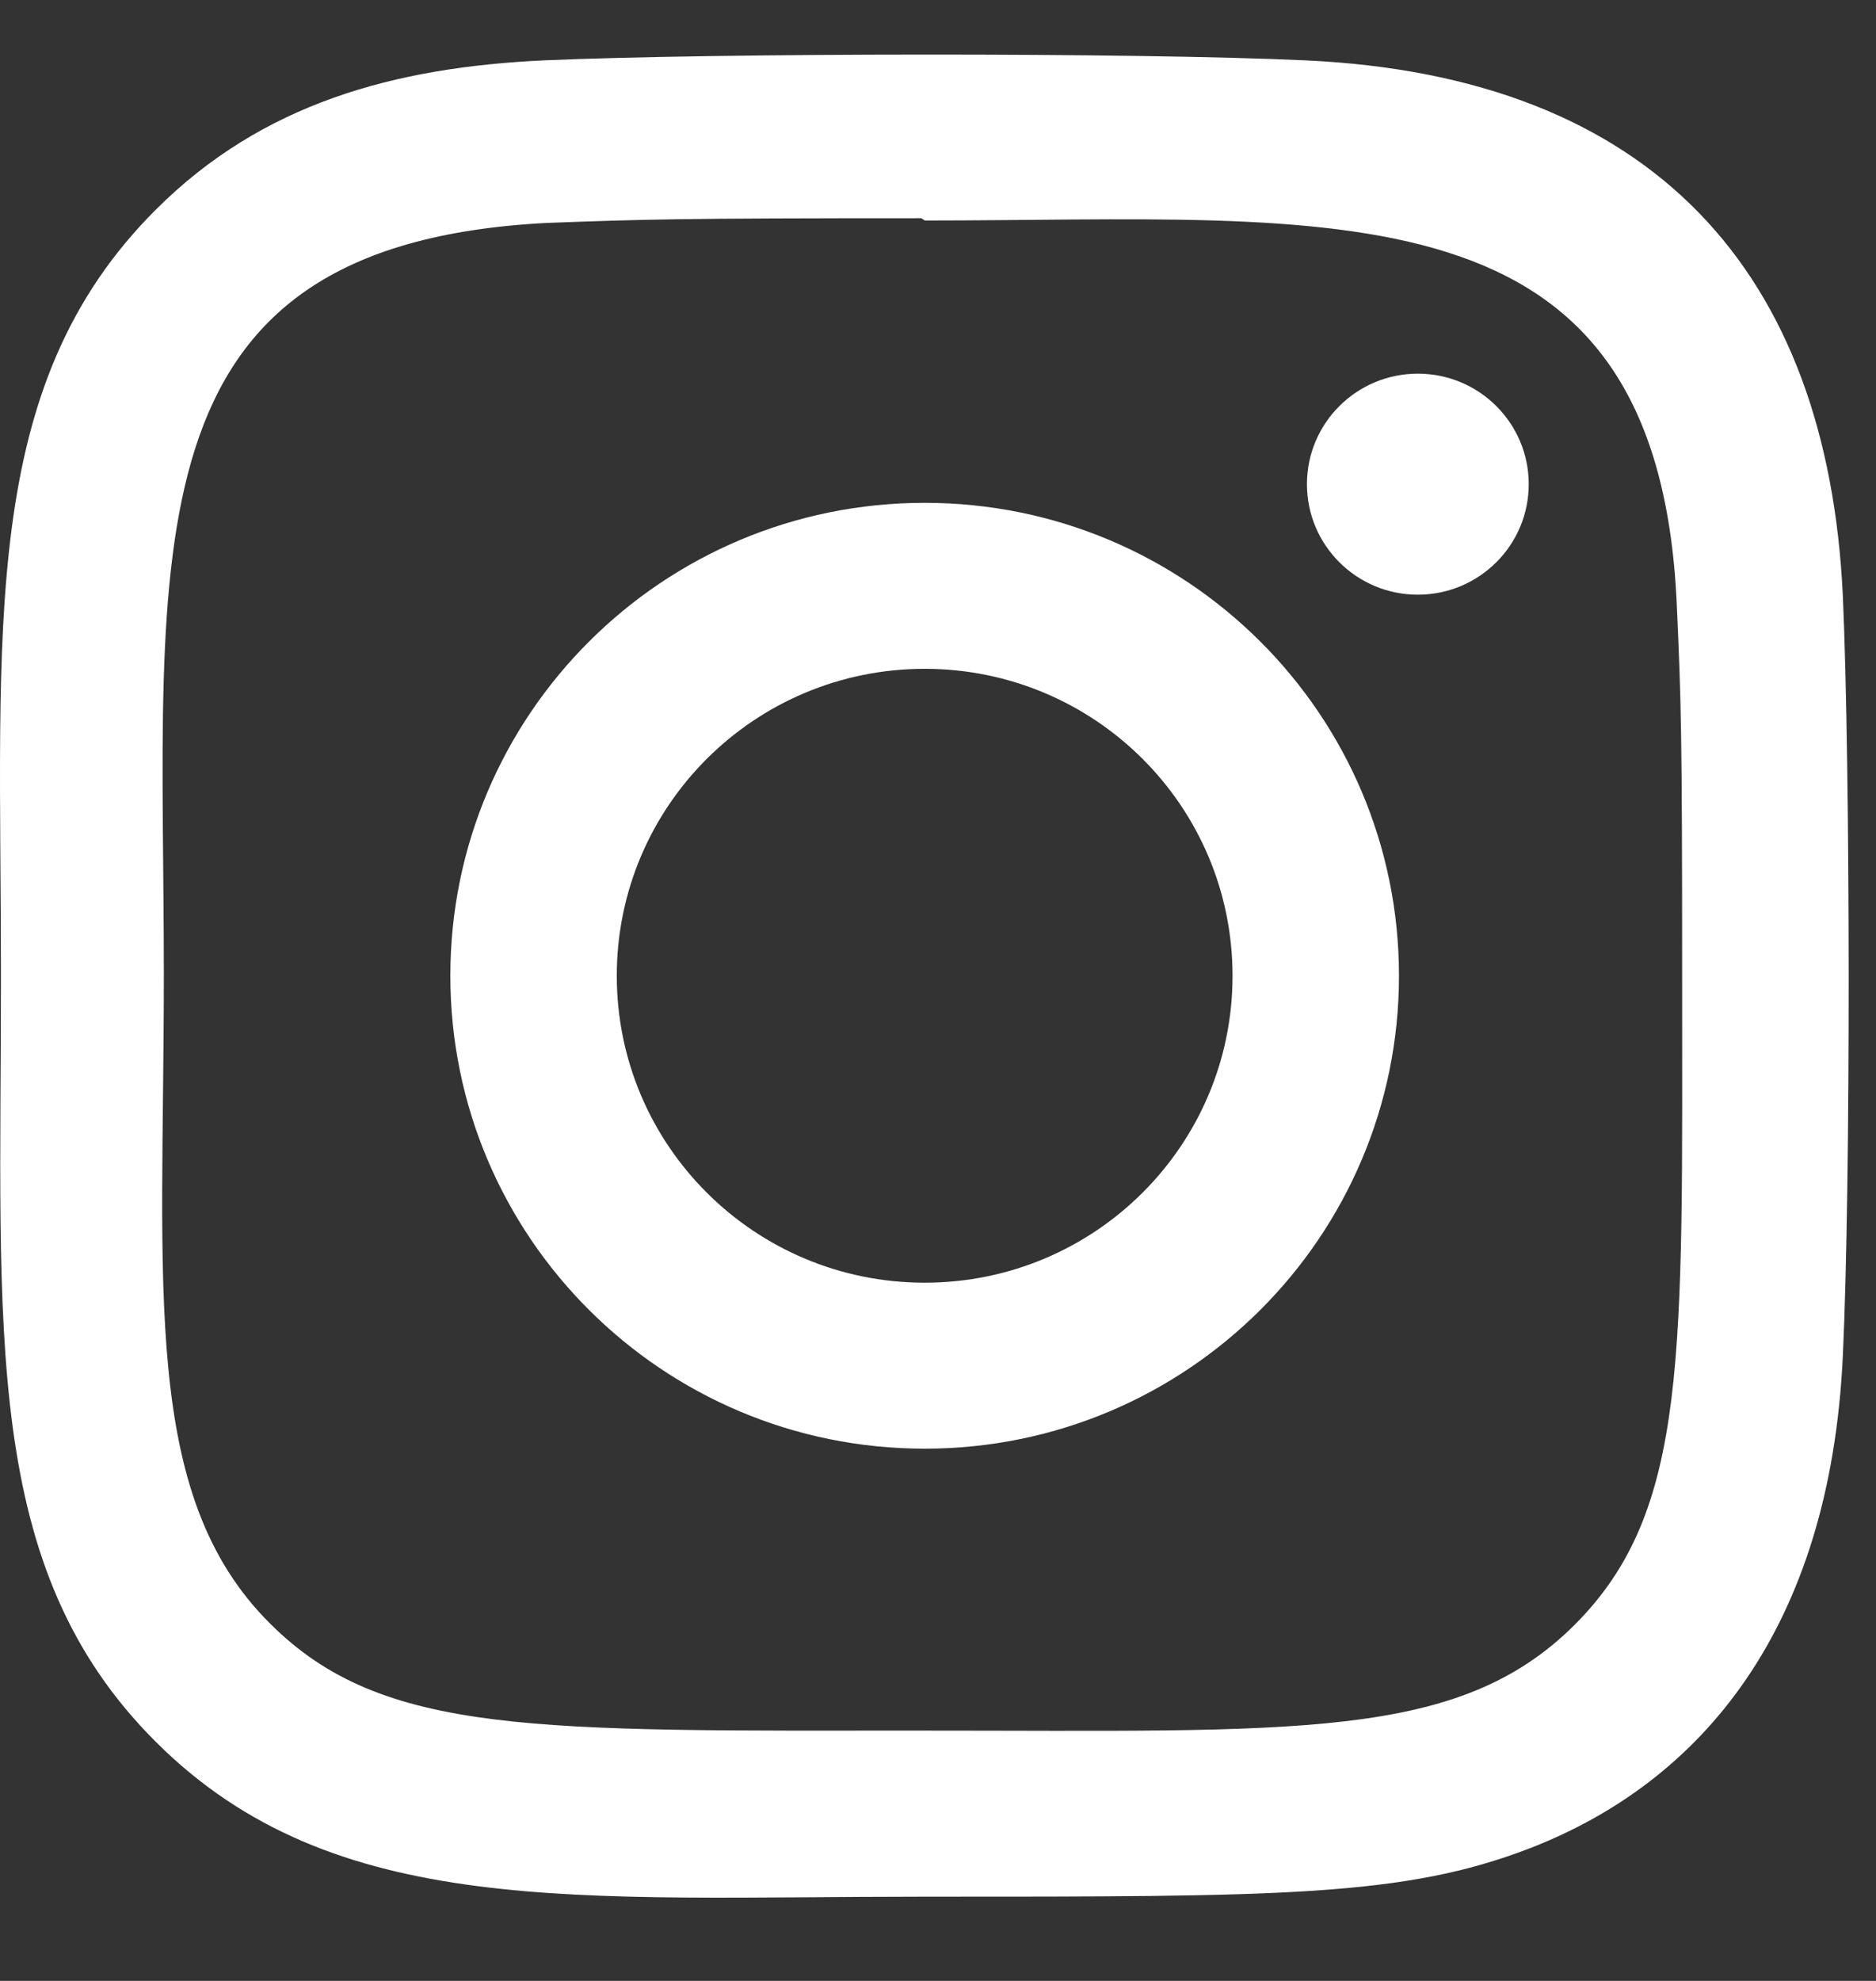
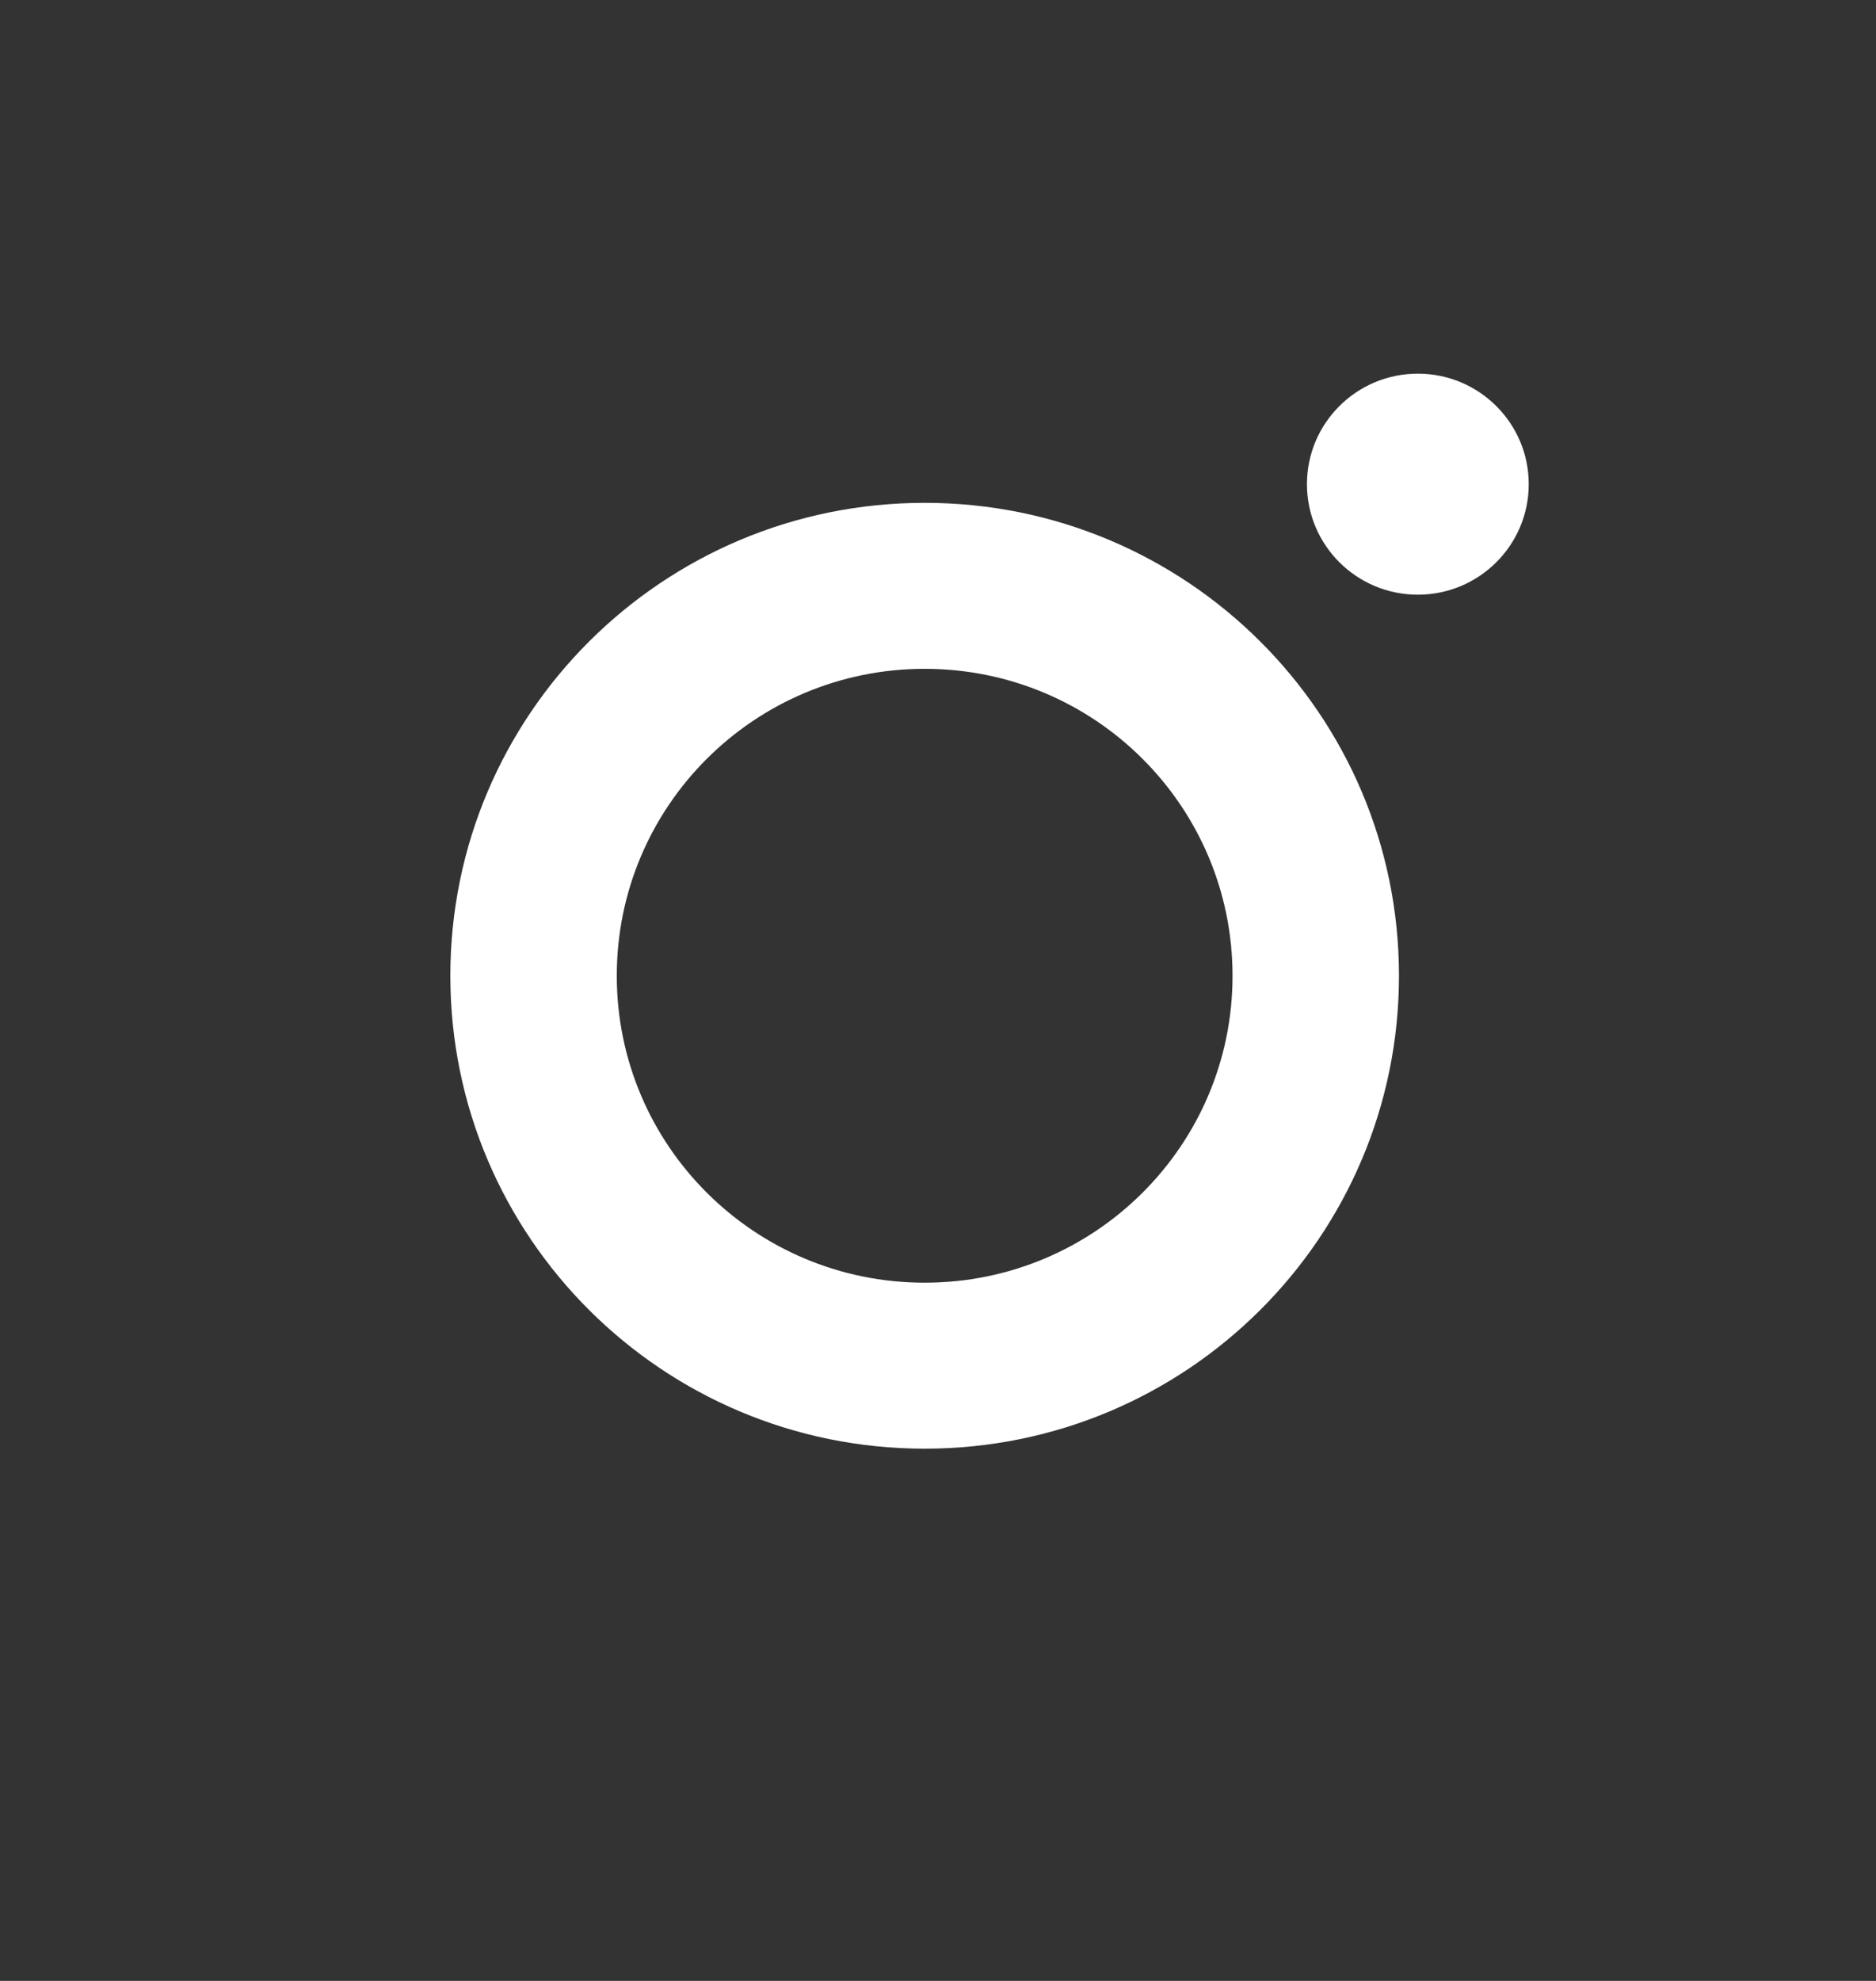
<svg xmlns="http://www.w3.org/2000/svg" width="18px" height="19px" viewBox="0 0 18 19" version="1.1">
  <rect x="0" y="0" width="18" height="19" fill="#333333" stroke="none" />
  <title>2FAC98C7-6166-4593-93E9-F46FEA07C4C0@3x</title>
  <g id="Mobile" stroke="none" stroke-width="1" fill="none" fill-rule="evenodd">
    <g id="mobile-menu-open" transform="translate(-102, -622)" fill="#FFFFFF" fill-rule="nonzero">
      <g id="Group-4">
        <g id="Group-3" transform="translate(76, 603)">
          <g id="Group-7">
            <g id="Group-5" transform="translate(26, 17)">
              <g id="instagram-sketched" transform="translate(-0, 2.523)">
                <path d="M8.872,4.3 C6.357,4.3 4.321,6.332 4.321,8.836 C4.321,11.342 6.359,13.372 8.872,13.372 C11.387,13.372 13.423,11.34 13.423,8.836 C13.423,6.329 11.385,4.3 8.872,4.3 Z M8.872,11.78 C7.239,11.78 5.918,10.462 5.918,8.836 C5.918,7.209 7.24,5.892 8.872,5.892 C10.504,5.892 11.826,7.209 11.826,8.836 C11.827,10.462 10.505,11.78 8.872,11.78 L8.872,11.78 Z" id="Shape" />
-                 <path d="M12.526,0.056 C10.894,-0.02 6.852,-0.016 5.219,0.056 C3.783,0.123 2.517,0.468 1.497,1.486 C-0.209,3.186 0.009,5.476 0.009,8.836 C0.009,12.274 -0.183,14.512 1.497,16.186 C3.209,17.892 5.541,17.669 8.872,17.669 C12.29,17.669 13.469,17.671 14.678,17.205 C16.321,16.569 17.561,15.105 17.682,12.477 C17.759,10.85 17.754,6.822 17.682,5.194 C17.536,2.091 15.865,0.209 12.526,0.056 Z M15.109,15.061 C13.991,16.176 12.44,16.076 8.851,16.076 C5.155,16.076 3.673,16.131 2.592,15.05 C1.347,13.815 1.572,11.831 1.572,8.824 C1.572,4.755 1.153,1.824 5.251,1.615 C6.193,1.581 6.47,1.57 8.84,1.57 L8.874,1.592 C12.812,1.592 15.902,1.181 16.088,5.265 C16.13,6.197 16.14,6.477 16.14,8.835 C16.139,12.475 16.208,13.961 15.109,15.061 Z" id="Shape" />
                <ellipse id="Oval" cx="13.604" cy="4.121" rx="1.064" ry="1.06" />
              </g>
            </g>
          </g>
        </g>
      </g>
    </g>
  </g>
</svg>